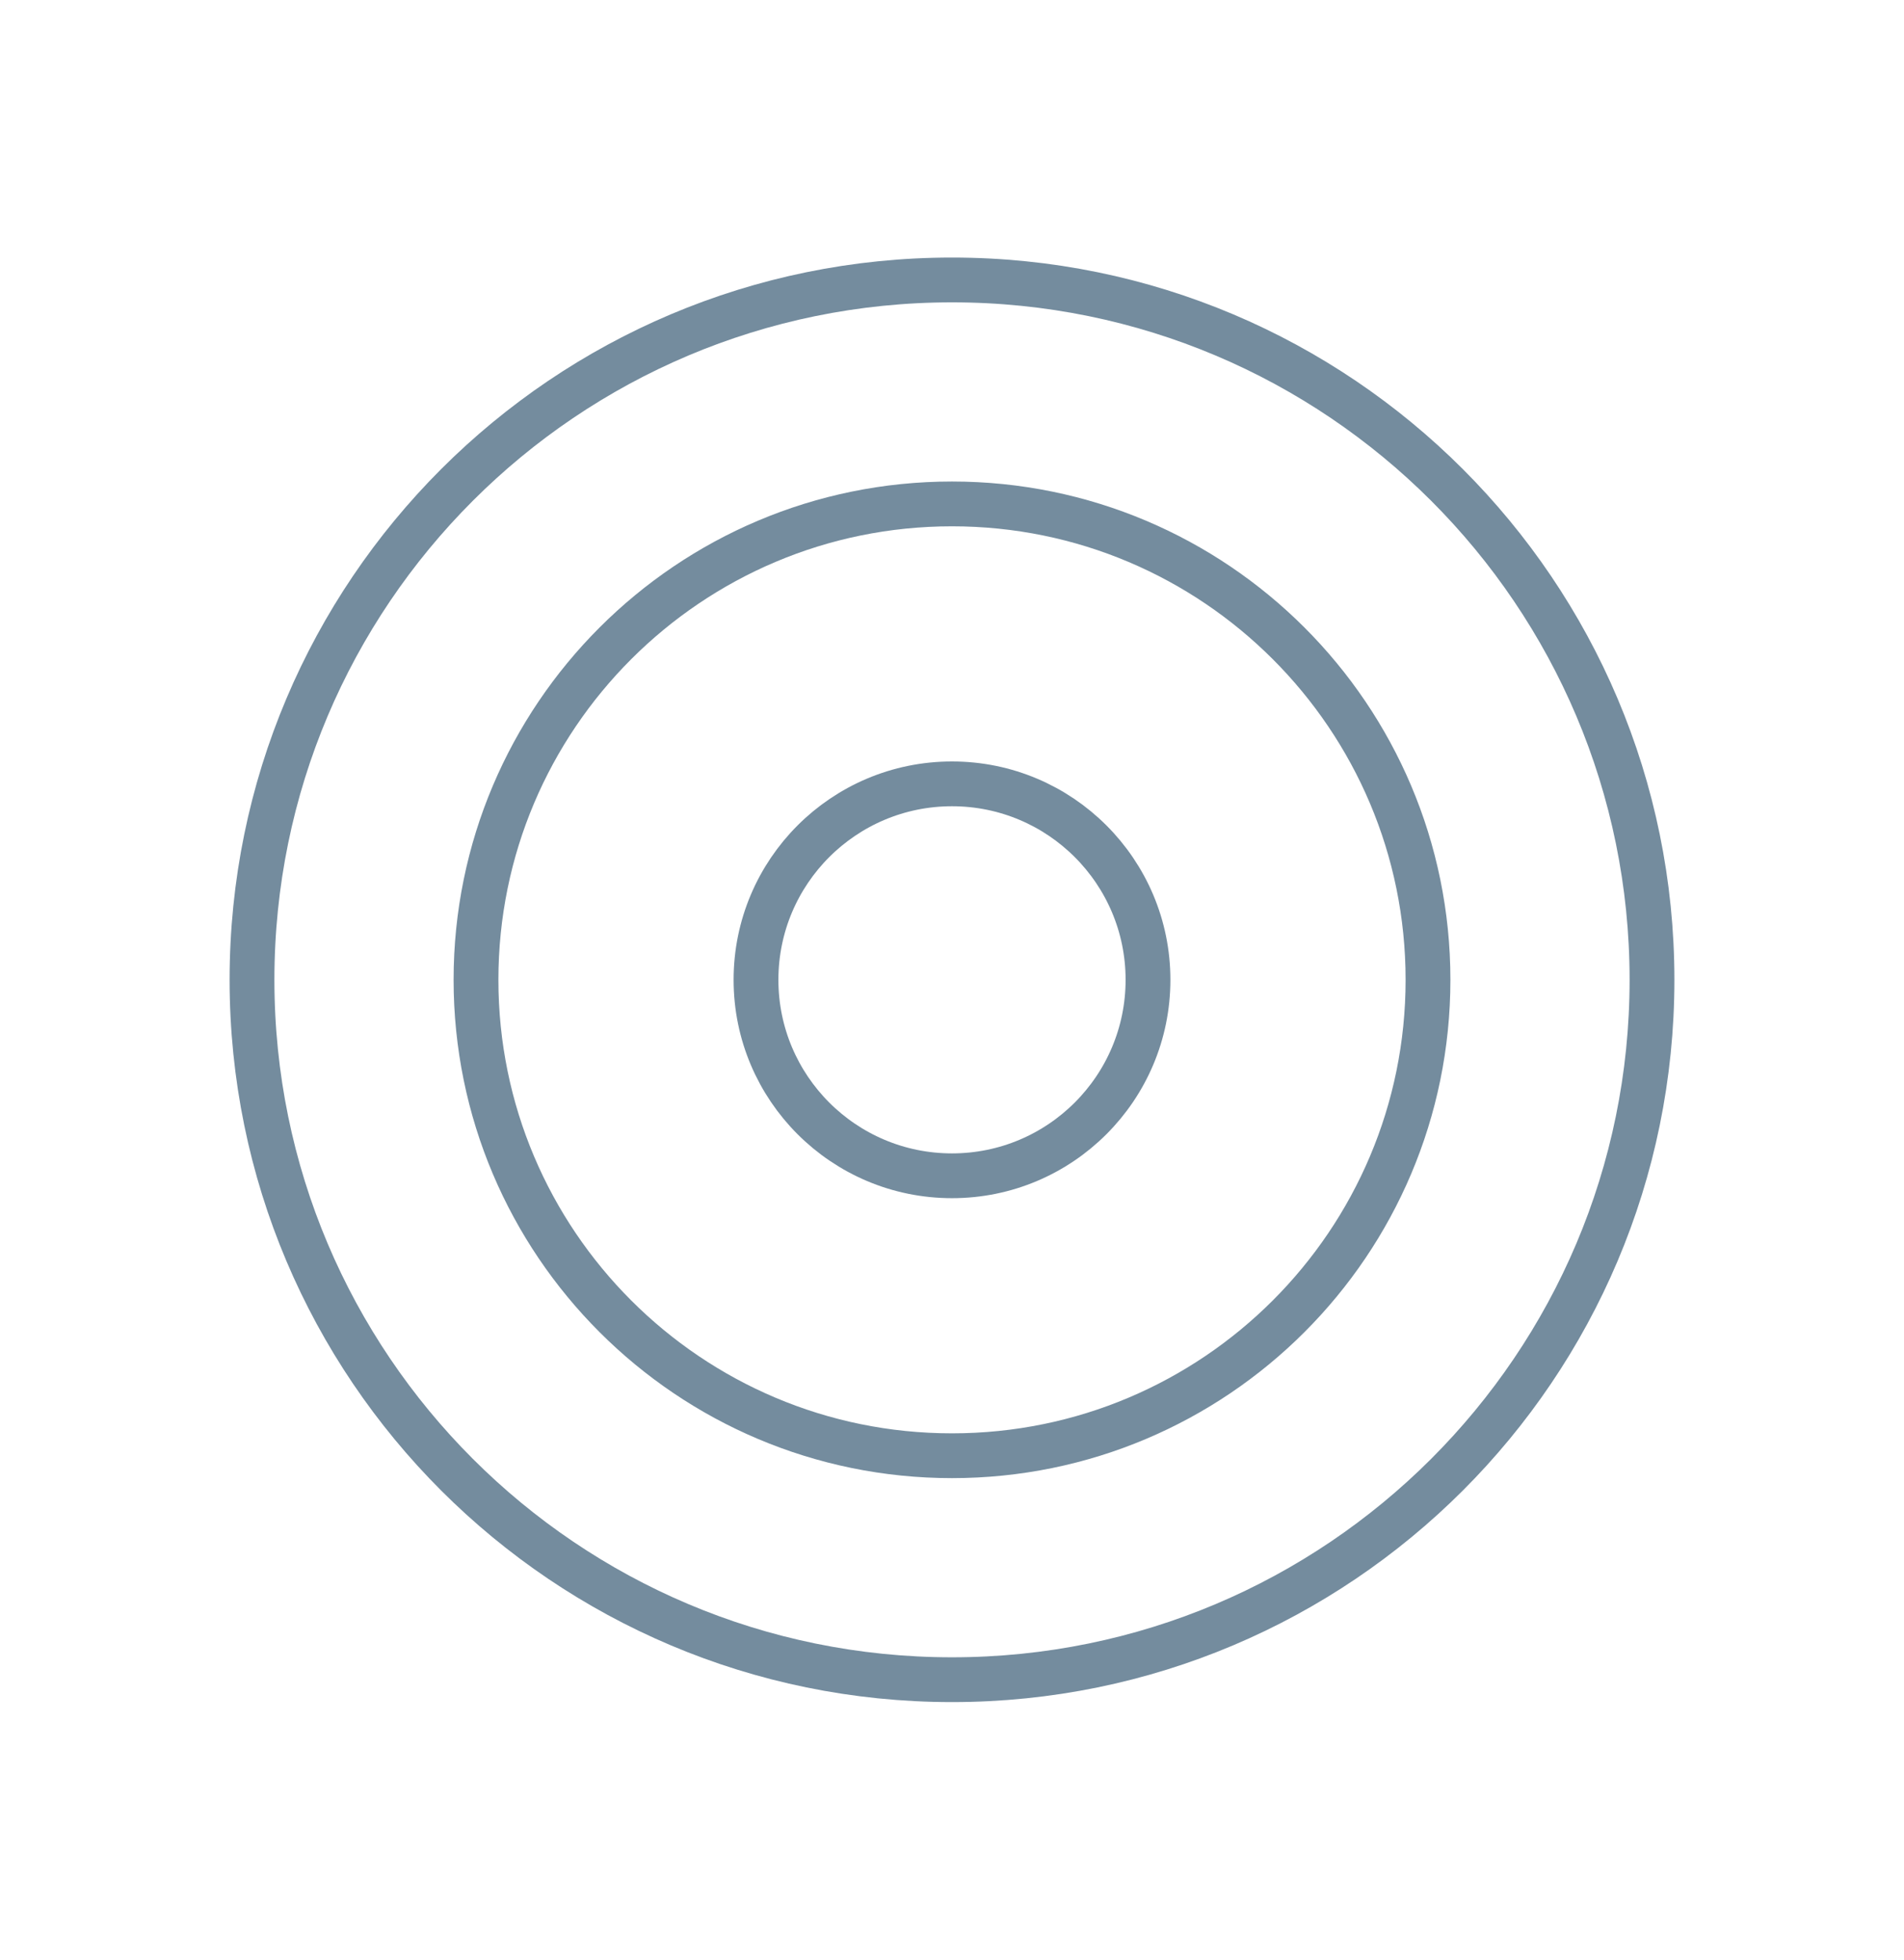
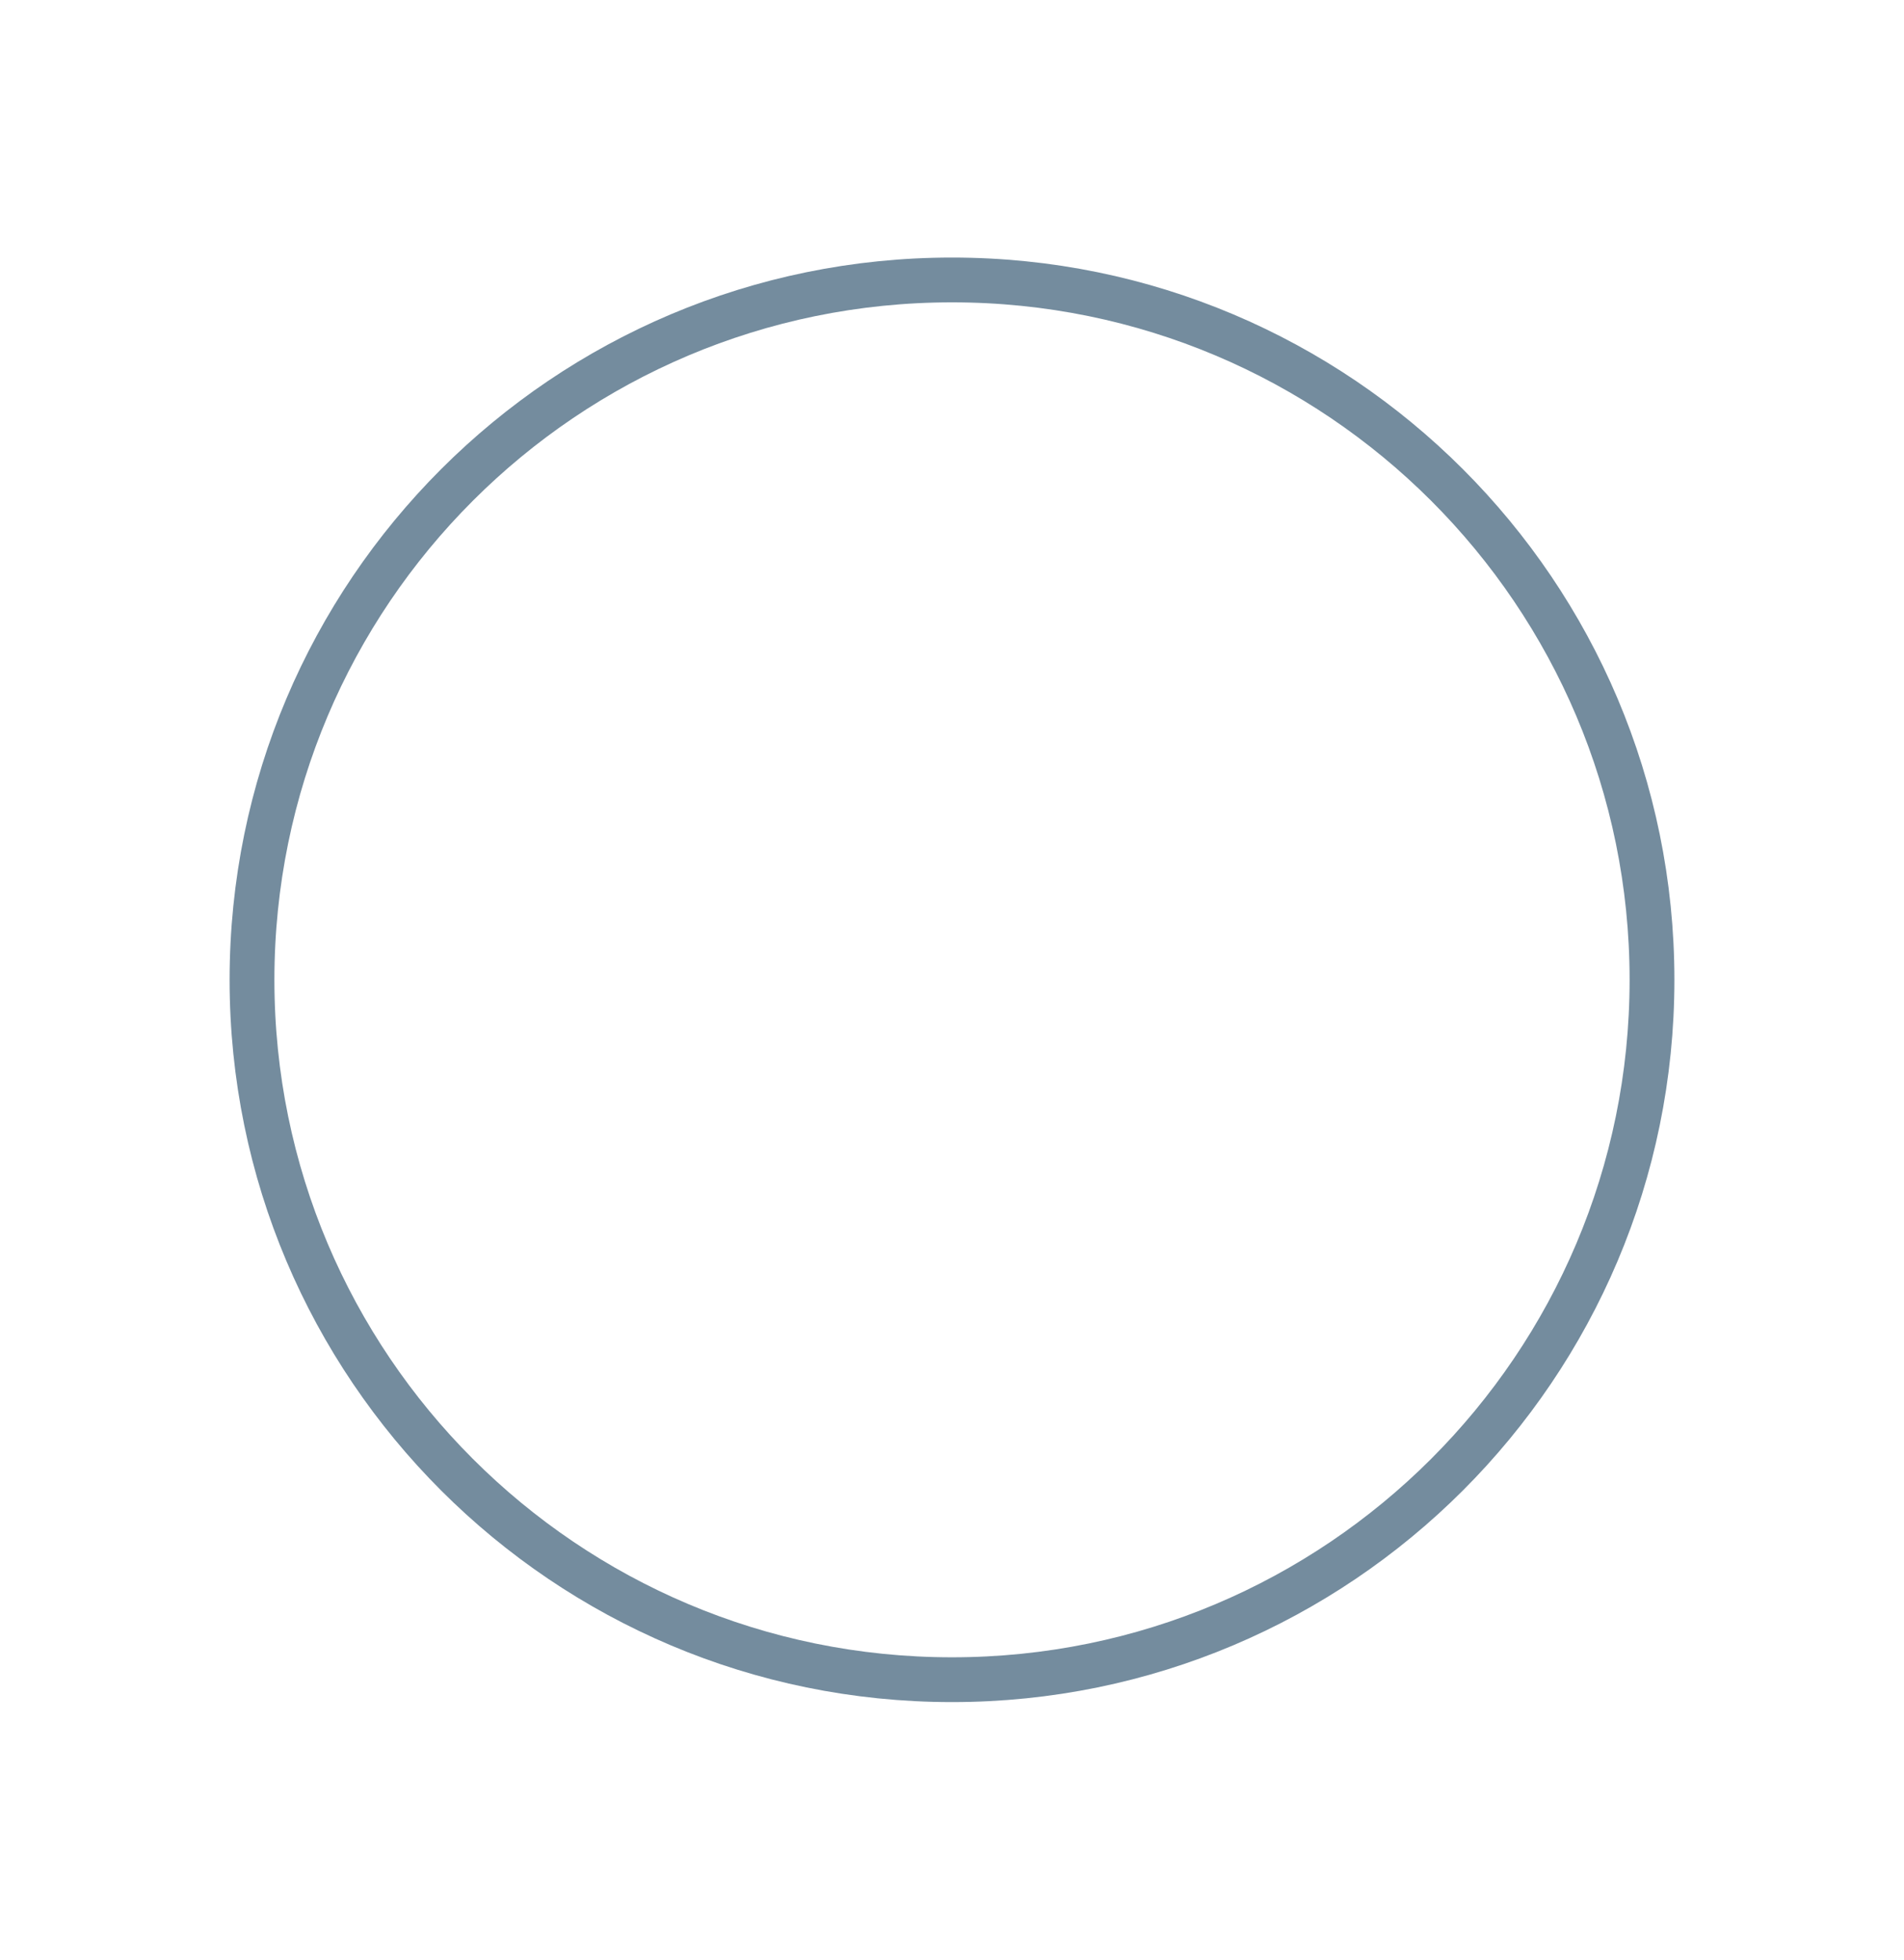
<svg xmlns="http://www.w3.org/2000/svg" width="34" height="35" viewBox="0 0 34 35" fill="none">
  <path d="M17 30C23.904 30 29.5 24.404 29.5 17.5C29.5 10.596 23.904 5 17 5C10.096 5 4.5 10.596 4.5 17.5C4.5 24.404 10.096 30 17 30Z" stroke="#748C9E" stroke-width="0.8" stroke-miterlimit="10" />
-   <path d="M17 26C21.694 26 25.5 22.194 25.5 17.5C25.5 12.806 21.694 9 17 9C12.306 9 8.5 12.806 8.5 17.5C8.5 22.194 12.306 26 17 26Z" stroke="#748C9E" stroke-width="0.8" stroke-miterlimit="10" />
-   <path d="M17 21C18.933 21 20.5 19.433 20.5 17.5C20.5 15.567 18.933 14 17 14C15.067 14 13.5 15.567 13.5 17.5C13.5 19.433 15.067 21 17 21Z" stroke="#748C9E" stroke-width="0.8" stroke-miterlimit="10" />
</svg>